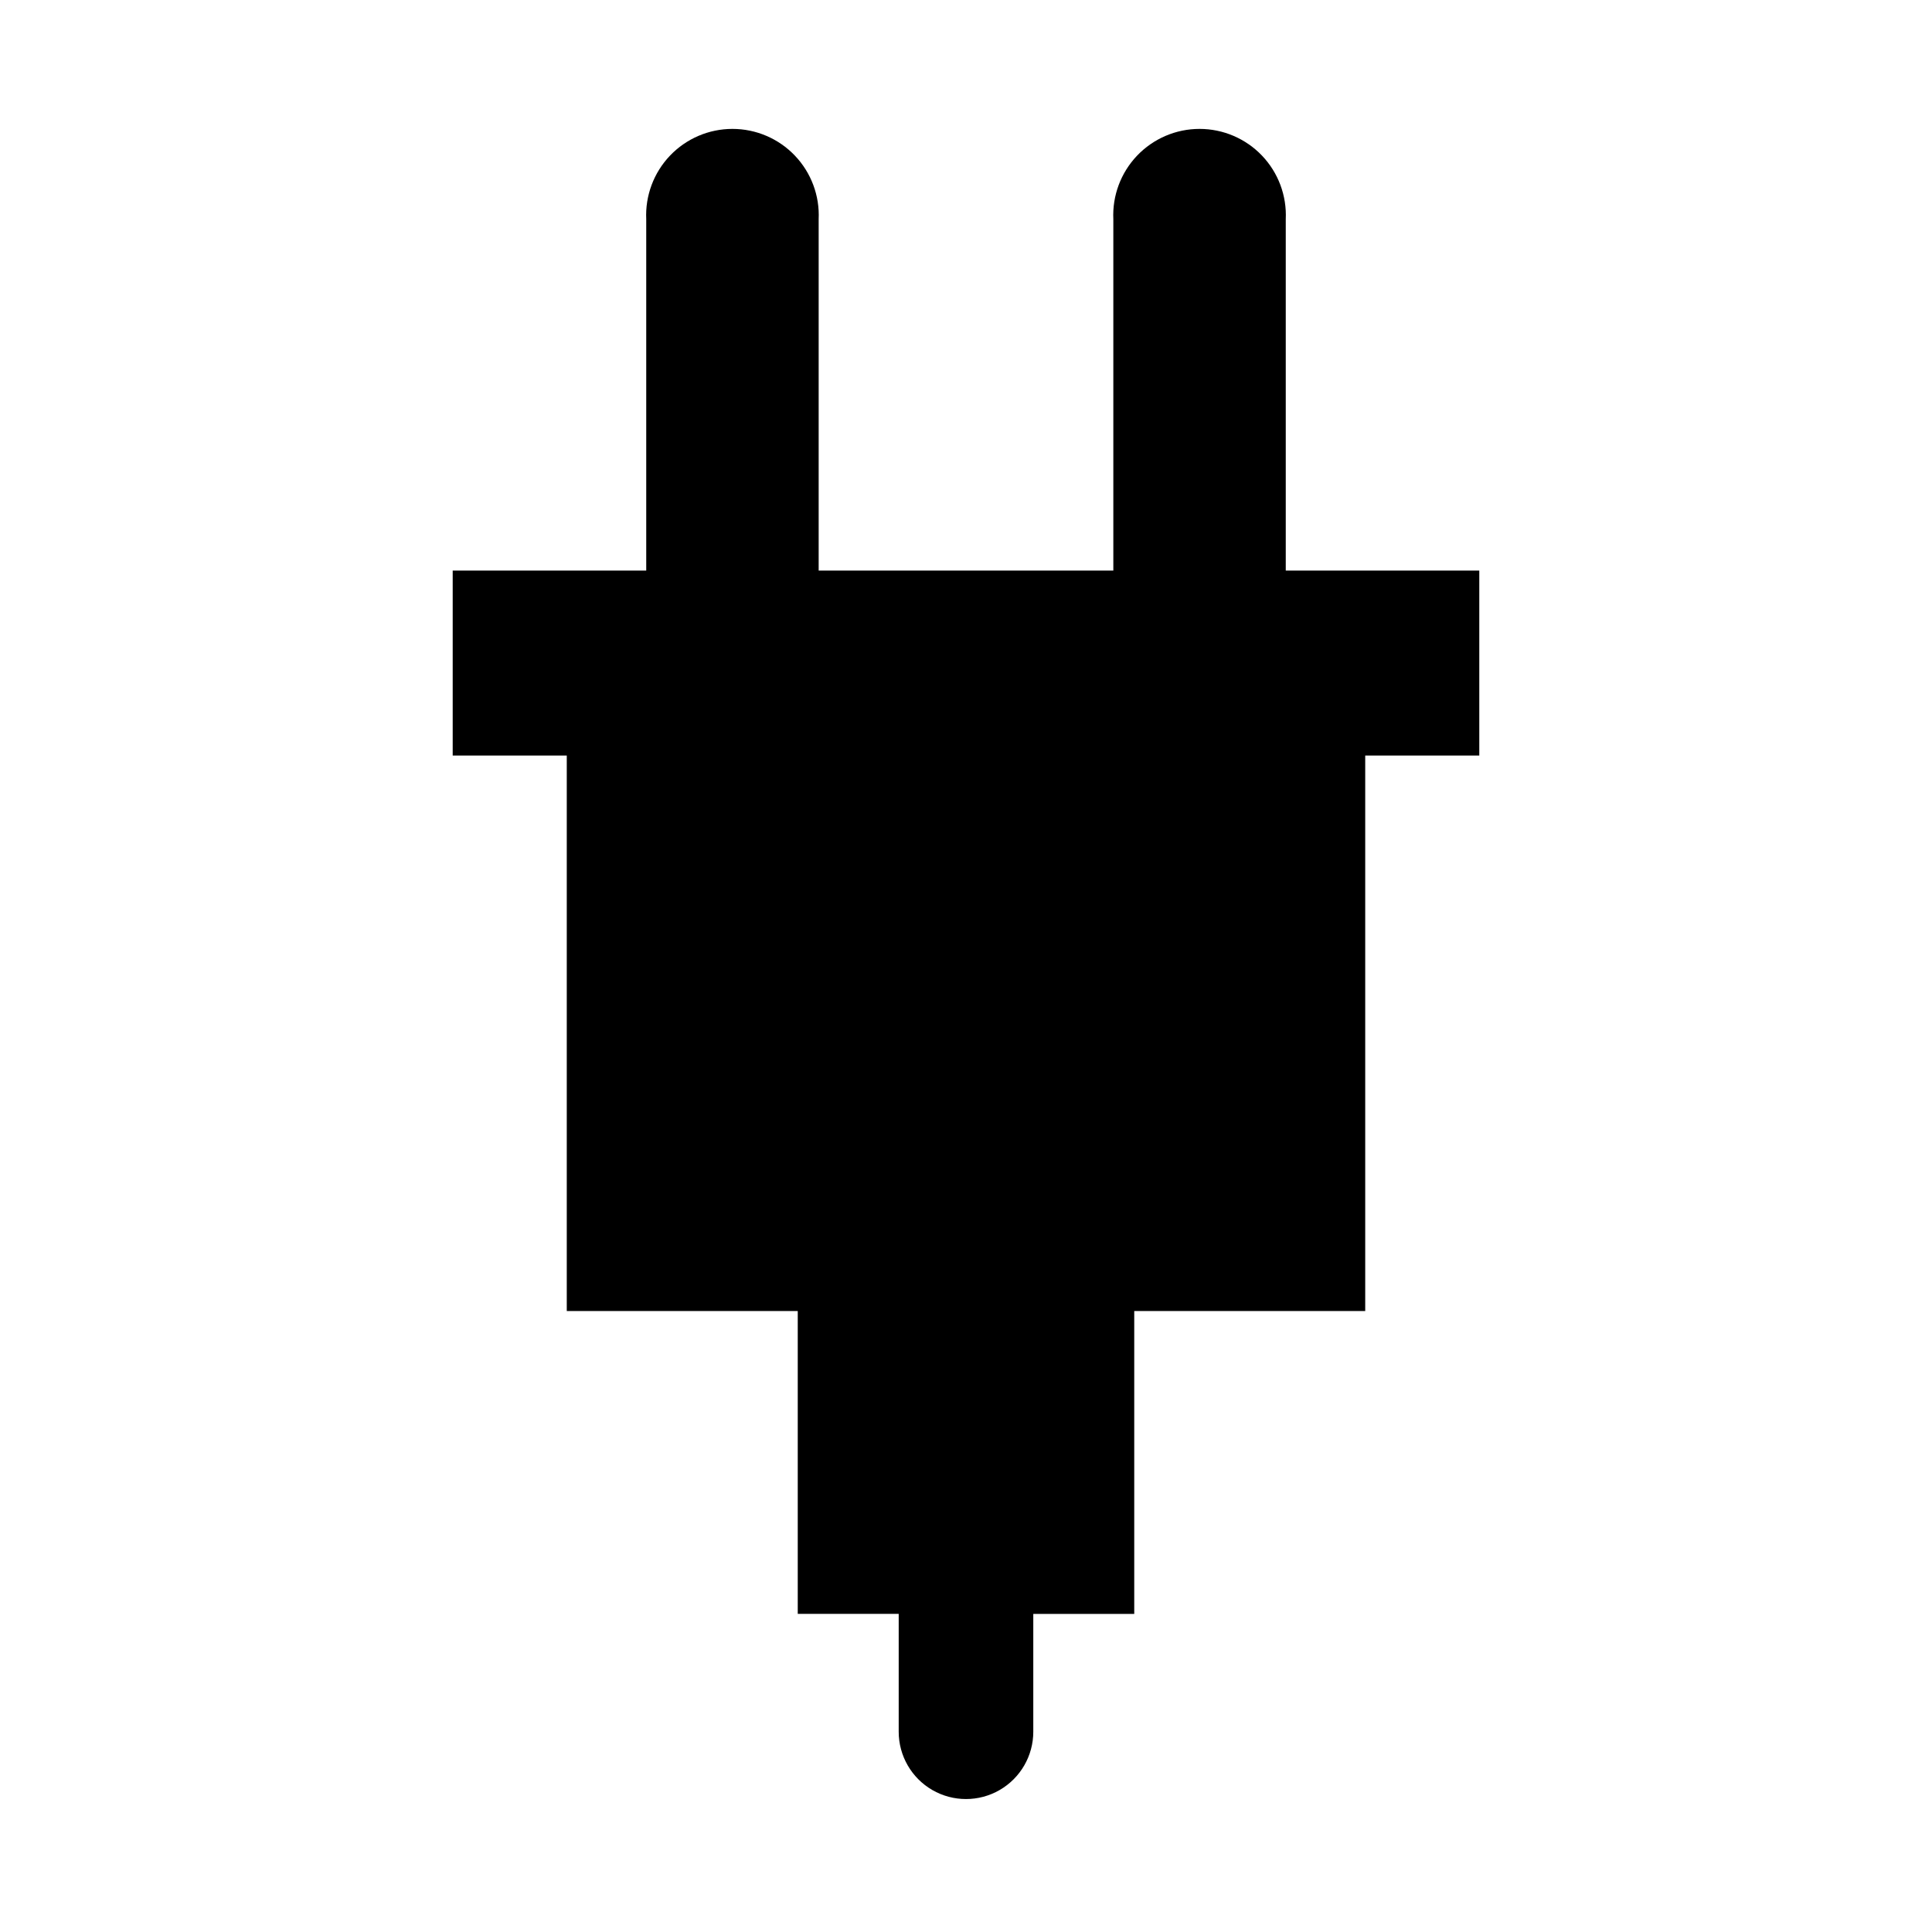
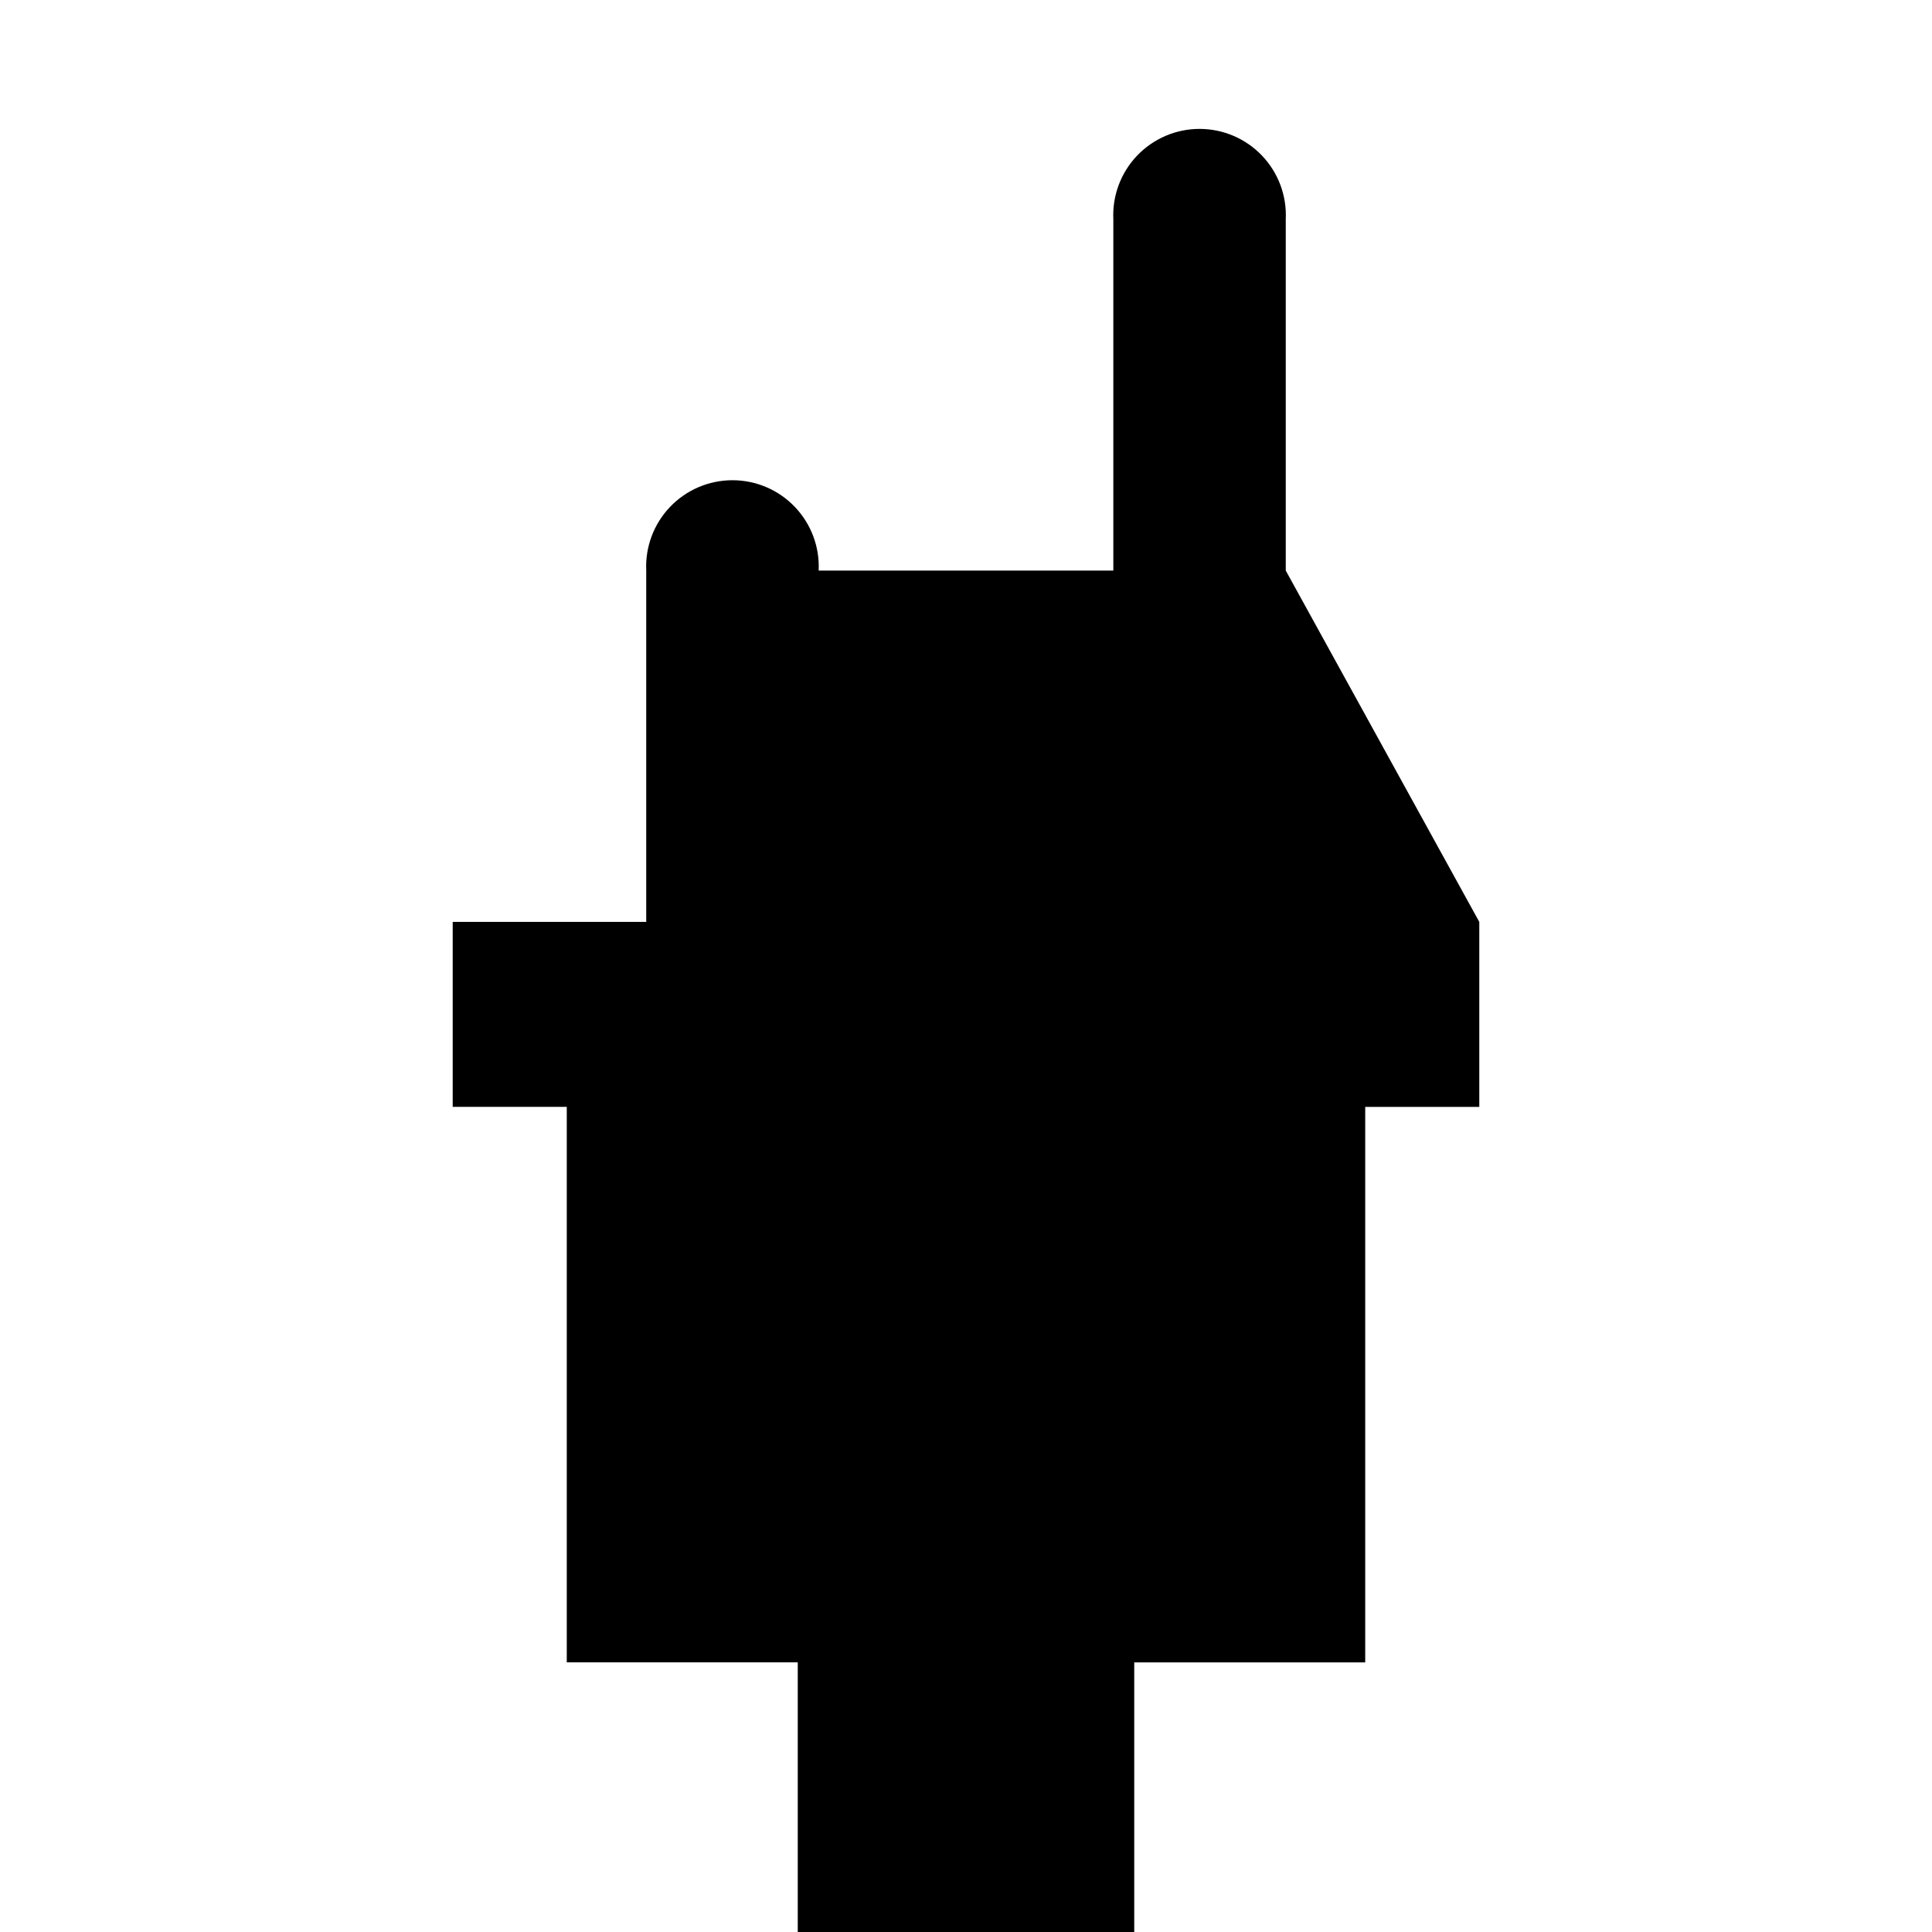
<svg xmlns="http://www.w3.org/2000/svg" fill="#000000" width="800px" height="800px" version="1.1" viewBox="144 144 512 512">
-   <path d="m484.74 295.21v-93.105c0.293-6.246-1.98-12.34-6.297-16.863-4.316-4.523-10.297-7.082-16.551-7.082-6.25 0-12.23 2.559-16.547 7.082-4.316 4.523-6.594 10.617-6.301 16.863v93.105h-78.09v-93.105c0.293-6.246-1.984-12.34-6.301-16.863-4.312-4.523-10.293-7.082-16.547-7.082-6.254 0-12.234 2.559-16.547 7.082-4.316 4.523-6.594 10.617-6.301 16.863v93.105h-51.289v49.02h30.23v147.21h61.211v80.254h26.754v31.238c0 6.371 3.398 12.258 8.918 15.445 5.516 3.184 12.316 3.184 17.832 0 5.519-3.188 8.918-9.074 8.918-15.445v-31.234h26.754v-80.258h61.211v-147.21h30.23v-49.02z" />
+   <path d="m484.74 295.21v-93.105c0.293-6.246-1.98-12.34-6.297-16.863-4.316-4.523-10.297-7.082-16.551-7.082-6.25 0-12.23 2.559-16.547 7.082-4.316 4.523-6.594 10.617-6.301 16.863v93.105h-78.09c0.293-6.246-1.984-12.34-6.301-16.863-4.312-4.523-10.293-7.082-16.547-7.082-6.254 0-12.234 2.559-16.547 7.082-4.316 4.523-6.594 10.617-6.301 16.863v93.105h-51.289v49.02h30.23v147.21h61.211v80.254h26.754v31.238c0 6.371 3.398 12.258 8.918 15.445 5.516 3.184 12.316 3.184 17.832 0 5.519-3.188 8.918-9.074 8.918-15.445v-31.234h26.754v-80.258h61.211v-147.21h30.23v-49.02z" />
</svg>